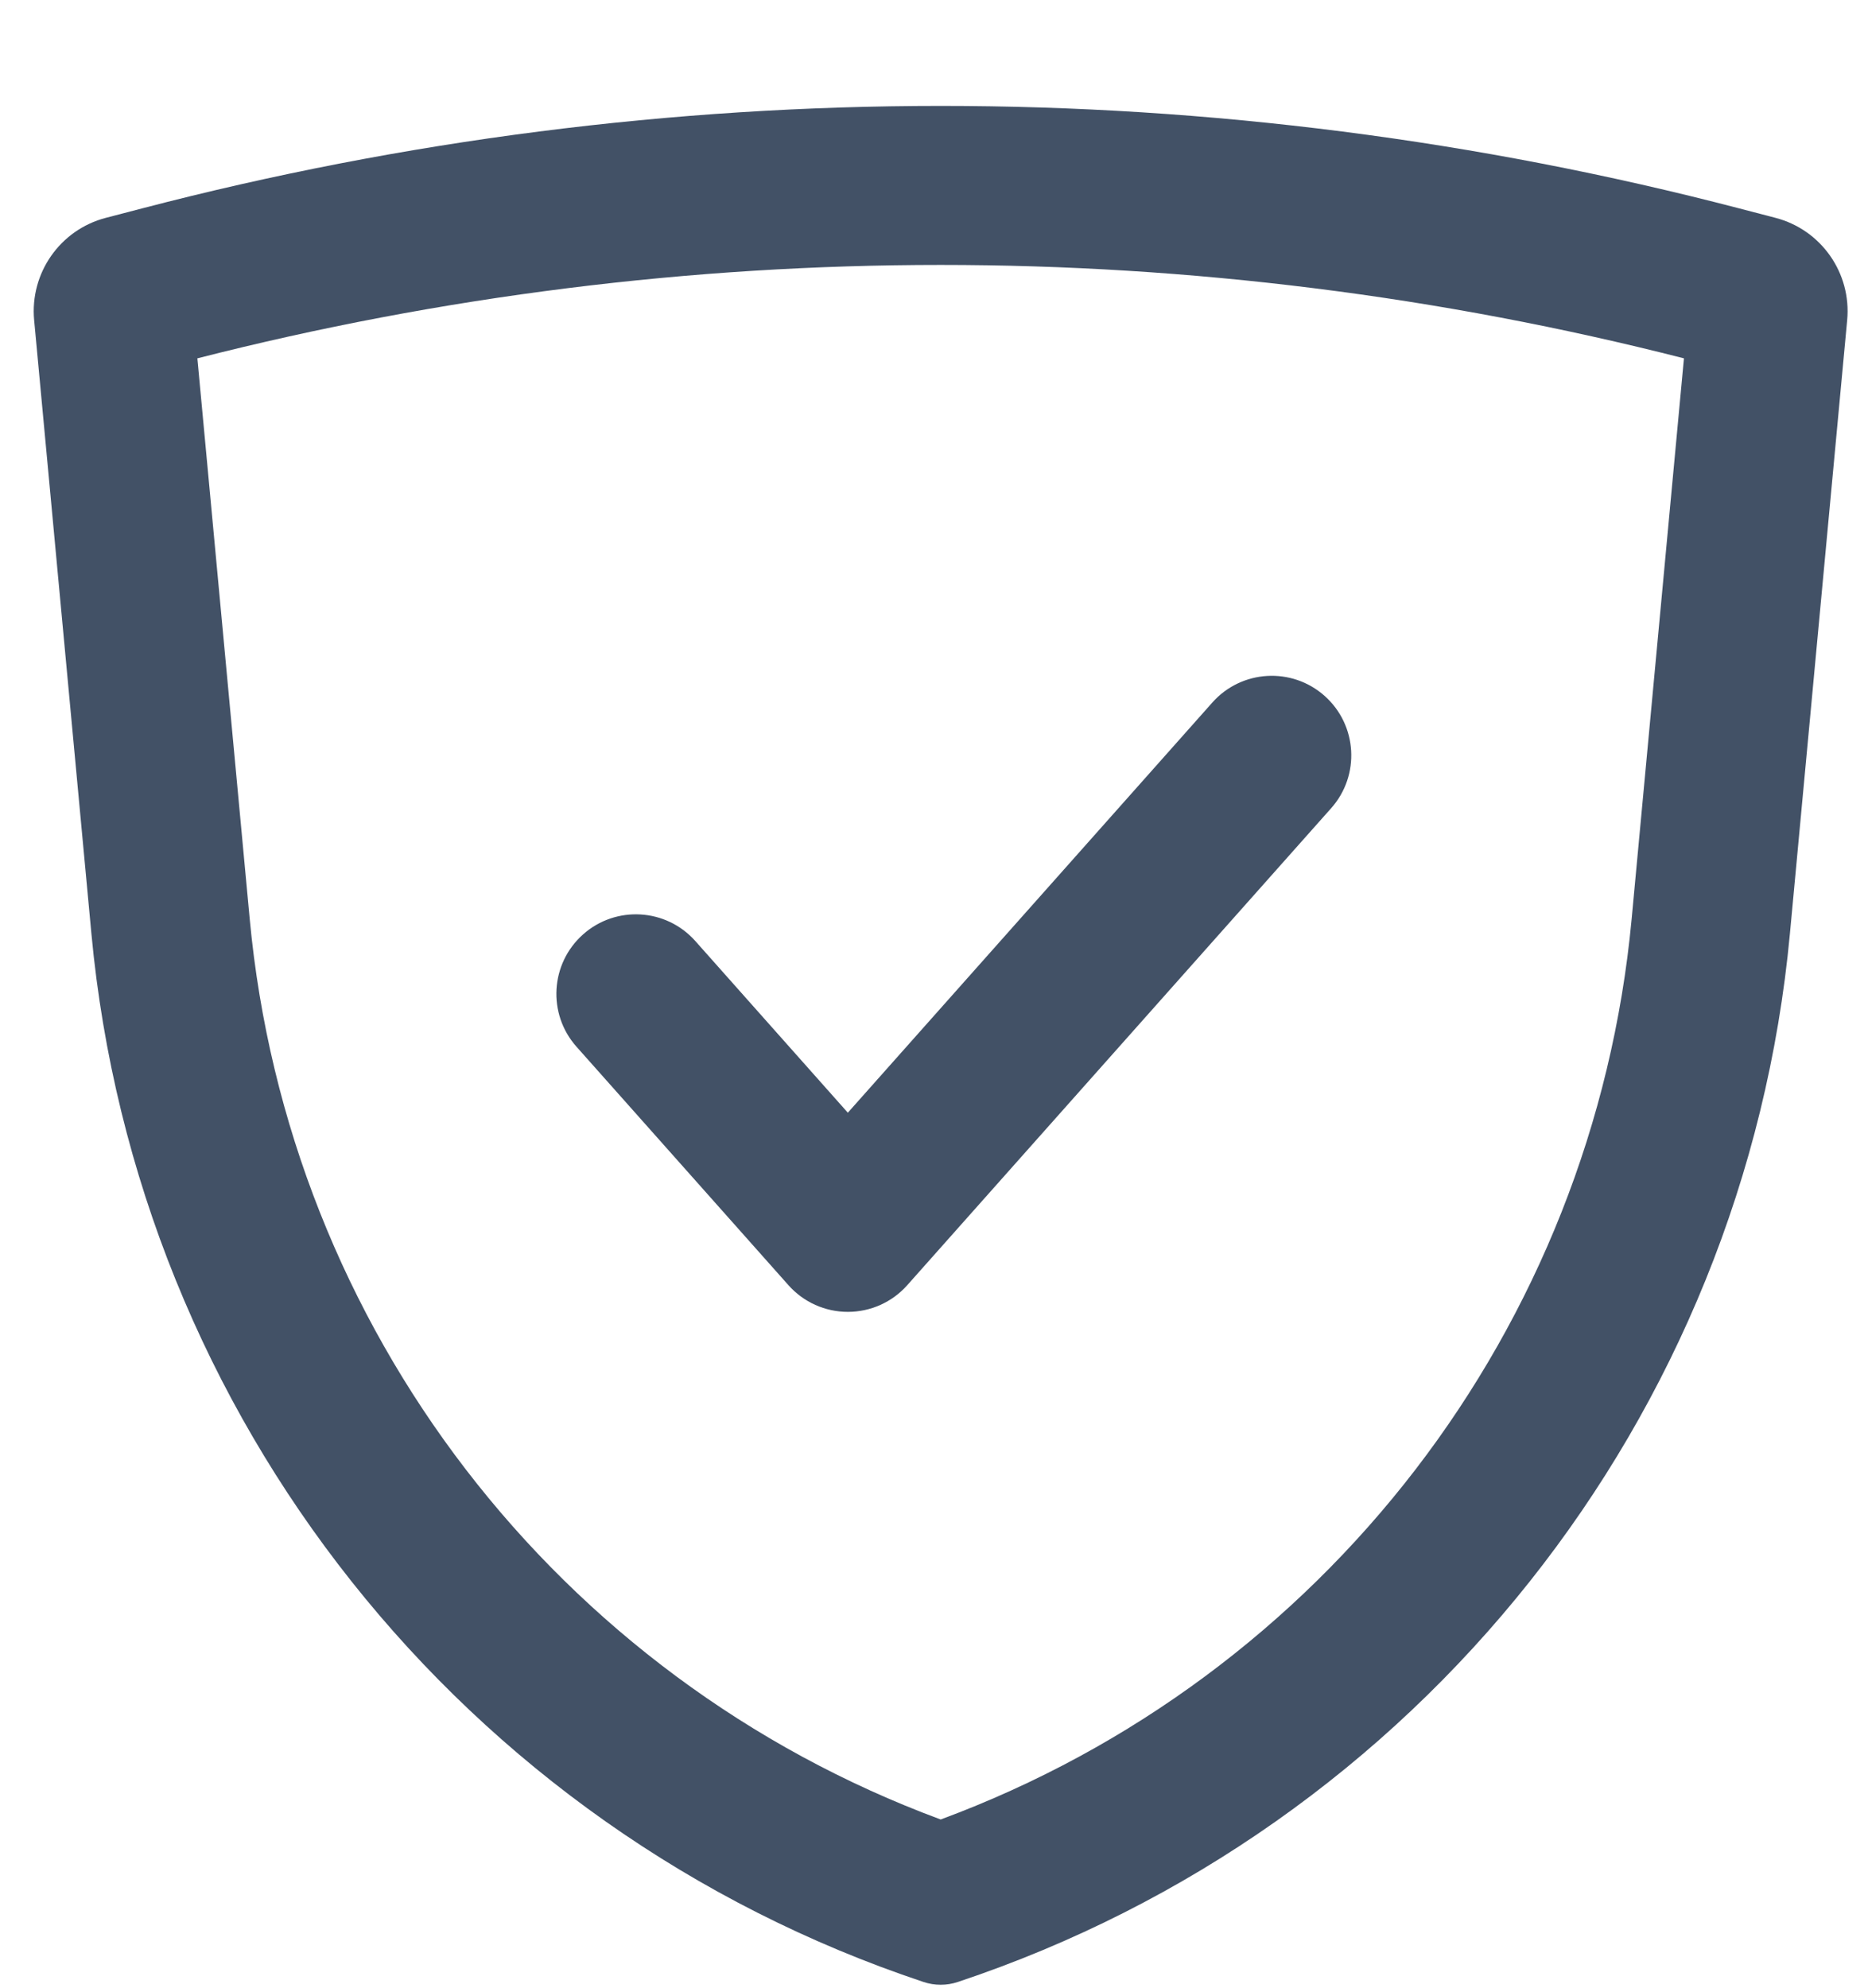
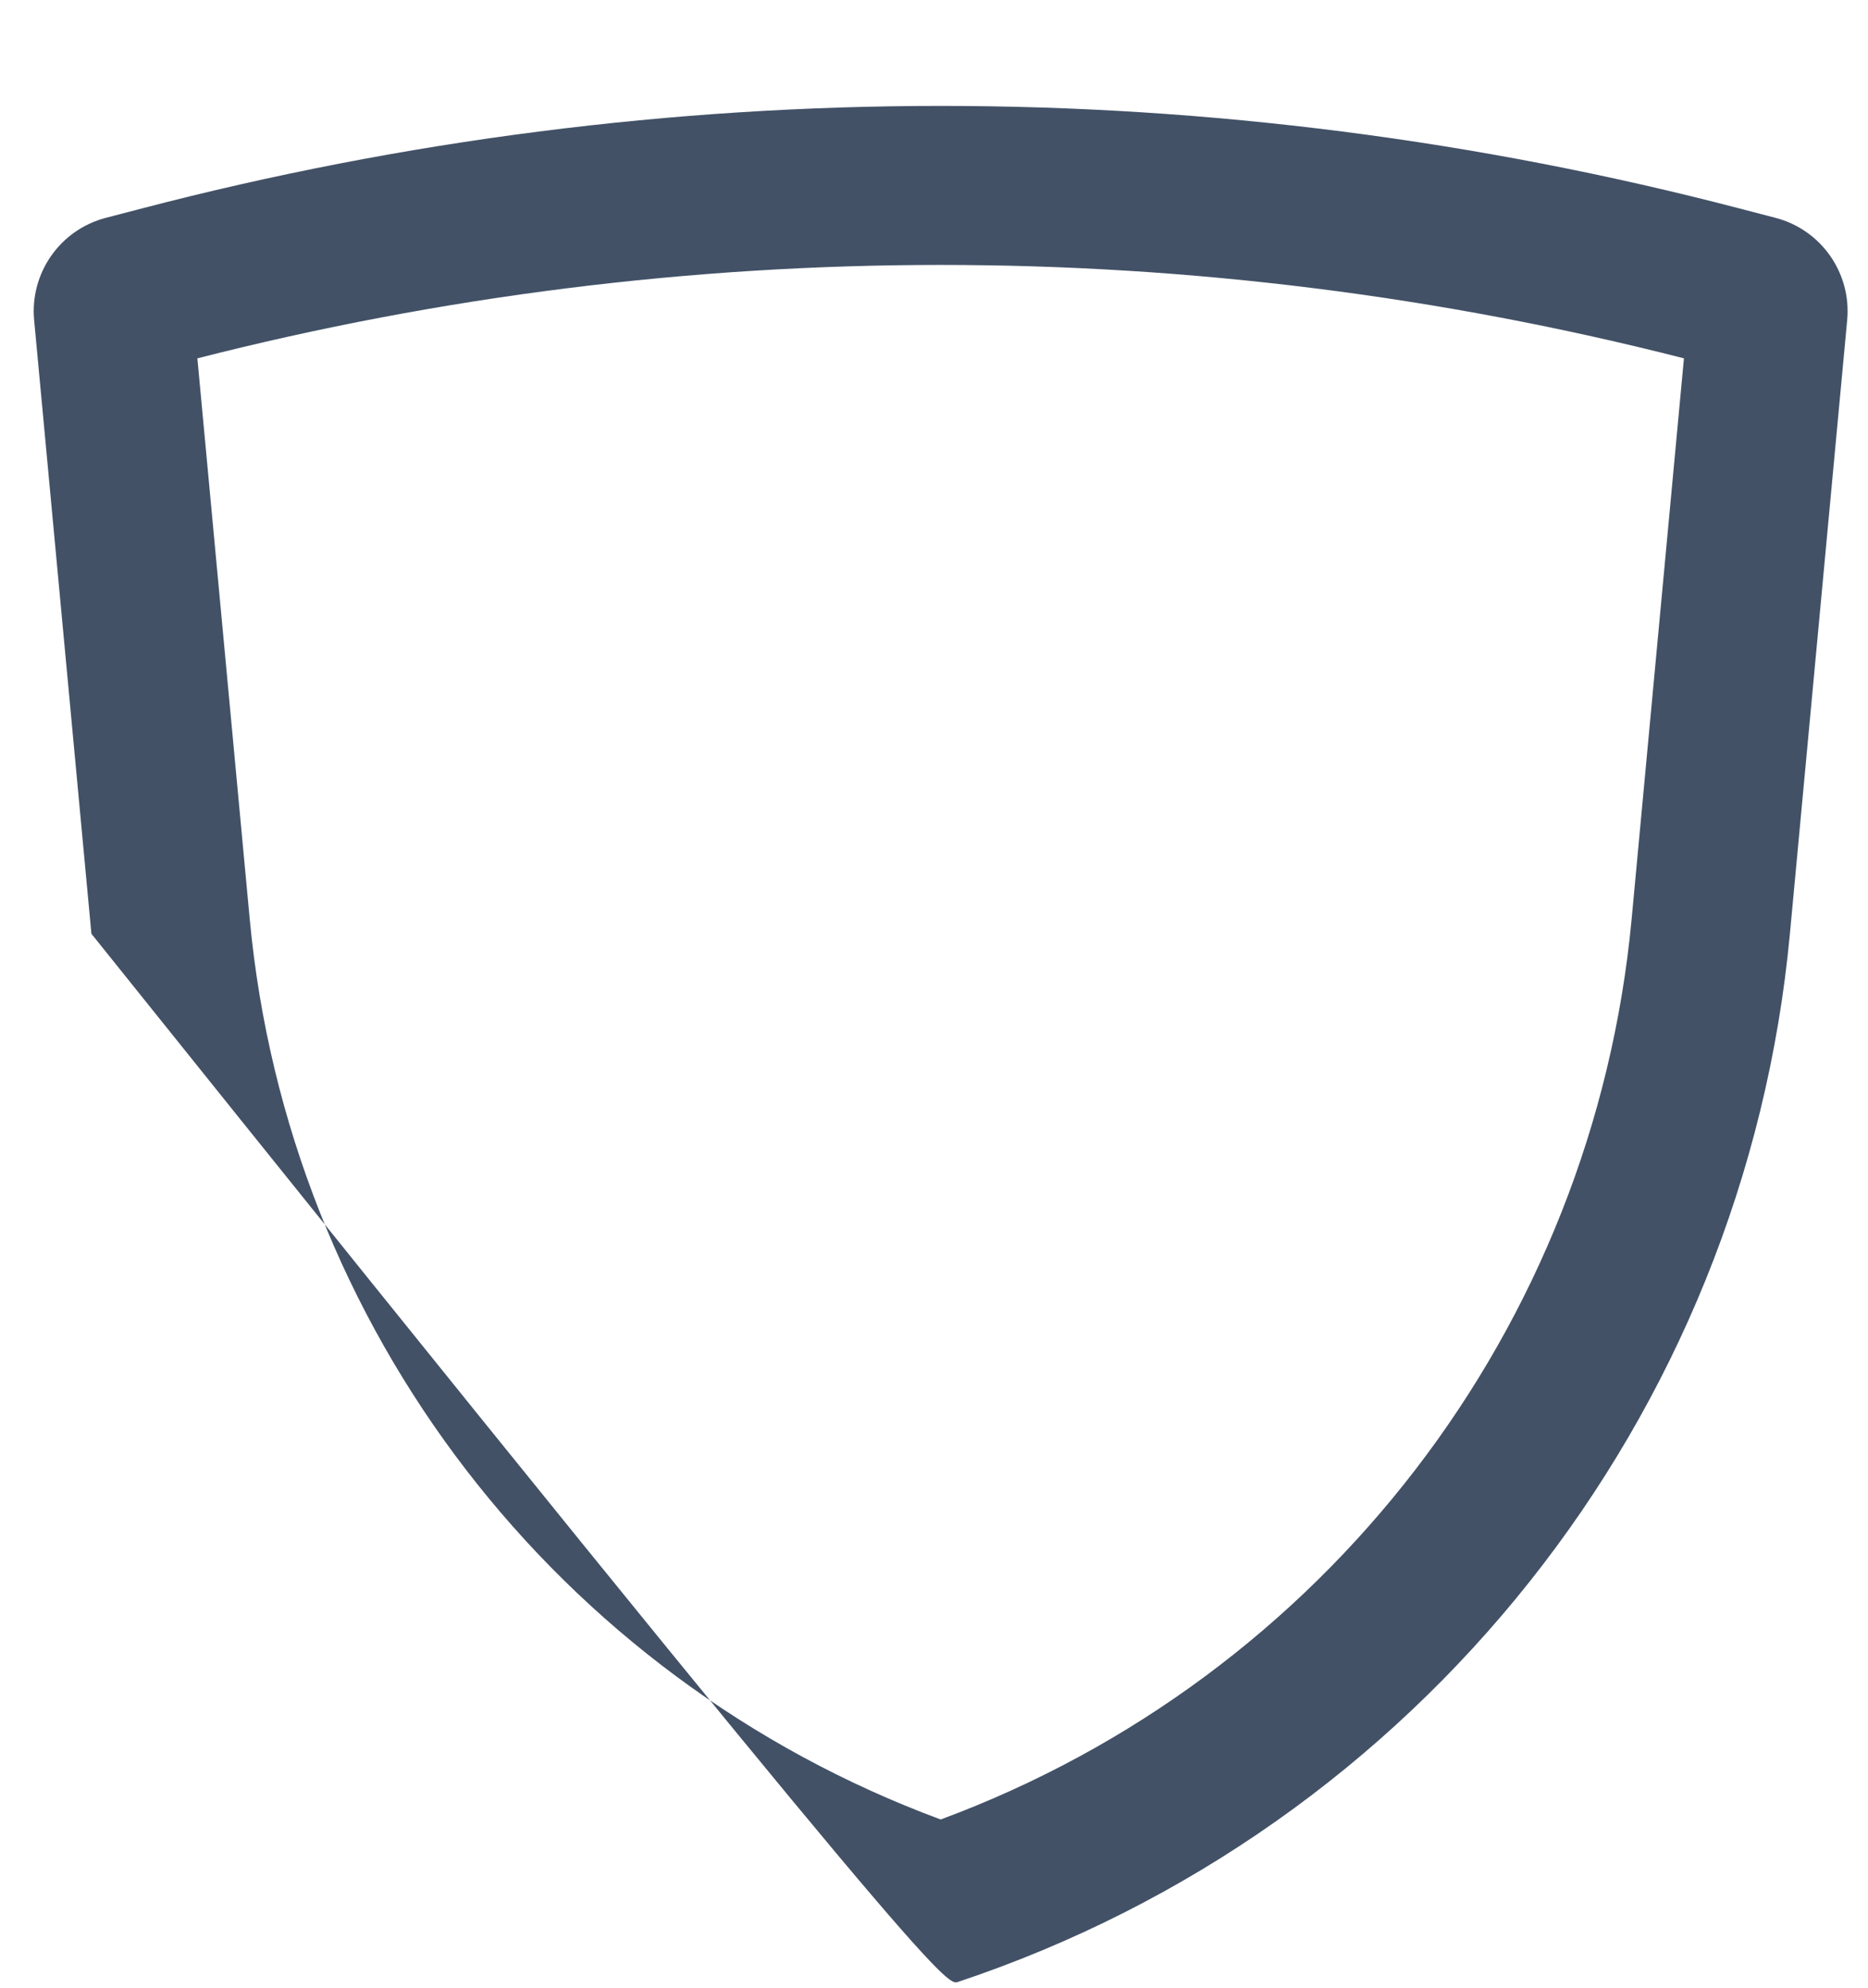
<svg xmlns="http://www.w3.org/2000/svg" width="47" height="50" viewBox="0 0 47 50" fill="none">
-   <path d="M33.494 20.329C34.228 19.503 34.153 18.239 33.328 17.505C32.502 16.771 31.238 16.846 30.504 17.671L21.332 27.99L17.494 23.671C16.76 22.846 15.496 22.771 14.67 23.505C13.845 24.239 13.77 25.503 14.504 26.329L19.838 32.329C20.217 32.756 20.761 33 21.332 33C21.904 33 22.448 32.756 22.827 32.329L33.494 20.329Z" fill="#425166" />
-   <path fill-rule="evenodd" clip-rule="evenodd" d="M3.576 5.242L2.662 5.48C1.512 5.78 0.749 6.869 0.859 8.053L2.3 23.489C3.435 35.651 11.647 45.993 23.235 49.856C23.516 49.95 23.82 49.95 24.101 49.856C35.688 45.993 43.9 35.651 45.035 23.489L46.476 8.053C46.587 6.869 45.823 5.78 44.673 5.48L43.759 5.242C30.585 1.805 16.75 1.805 3.576 5.242ZM6.283 23.117L4.966 9.014C17.237 5.881 30.098 5.881 42.369 9.014L41.053 23.117C40.092 33.407 33.311 42.2 23.668 45.769C14.025 42.2 7.243 33.407 6.283 23.117Z" fill="#425166" />
+   <path fill-rule="evenodd" clip-rule="evenodd" d="M3.576 5.242L2.662 5.48C1.512 5.78 0.749 6.869 0.859 8.053L2.3 23.489C23.516 49.95 23.82 49.95 24.101 49.856C35.688 45.993 43.9 35.651 45.035 23.489L46.476 8.053C46.587 6.869 45.823 5.78 44.673 5.48L43.759 5.242C30.585 1.805 16.75 1.805 3.576 5.242ZM6.283 23.117L4.966 9.014C17.237 5.881 30.098 5.881 42.369 9.014L41.053 23.117C40.092 33.407 33.311 42.2 23.668 45.769C14.025 42.2 7.243 33.407 6.283 23.117Z" fill="#425166" />
</svg>